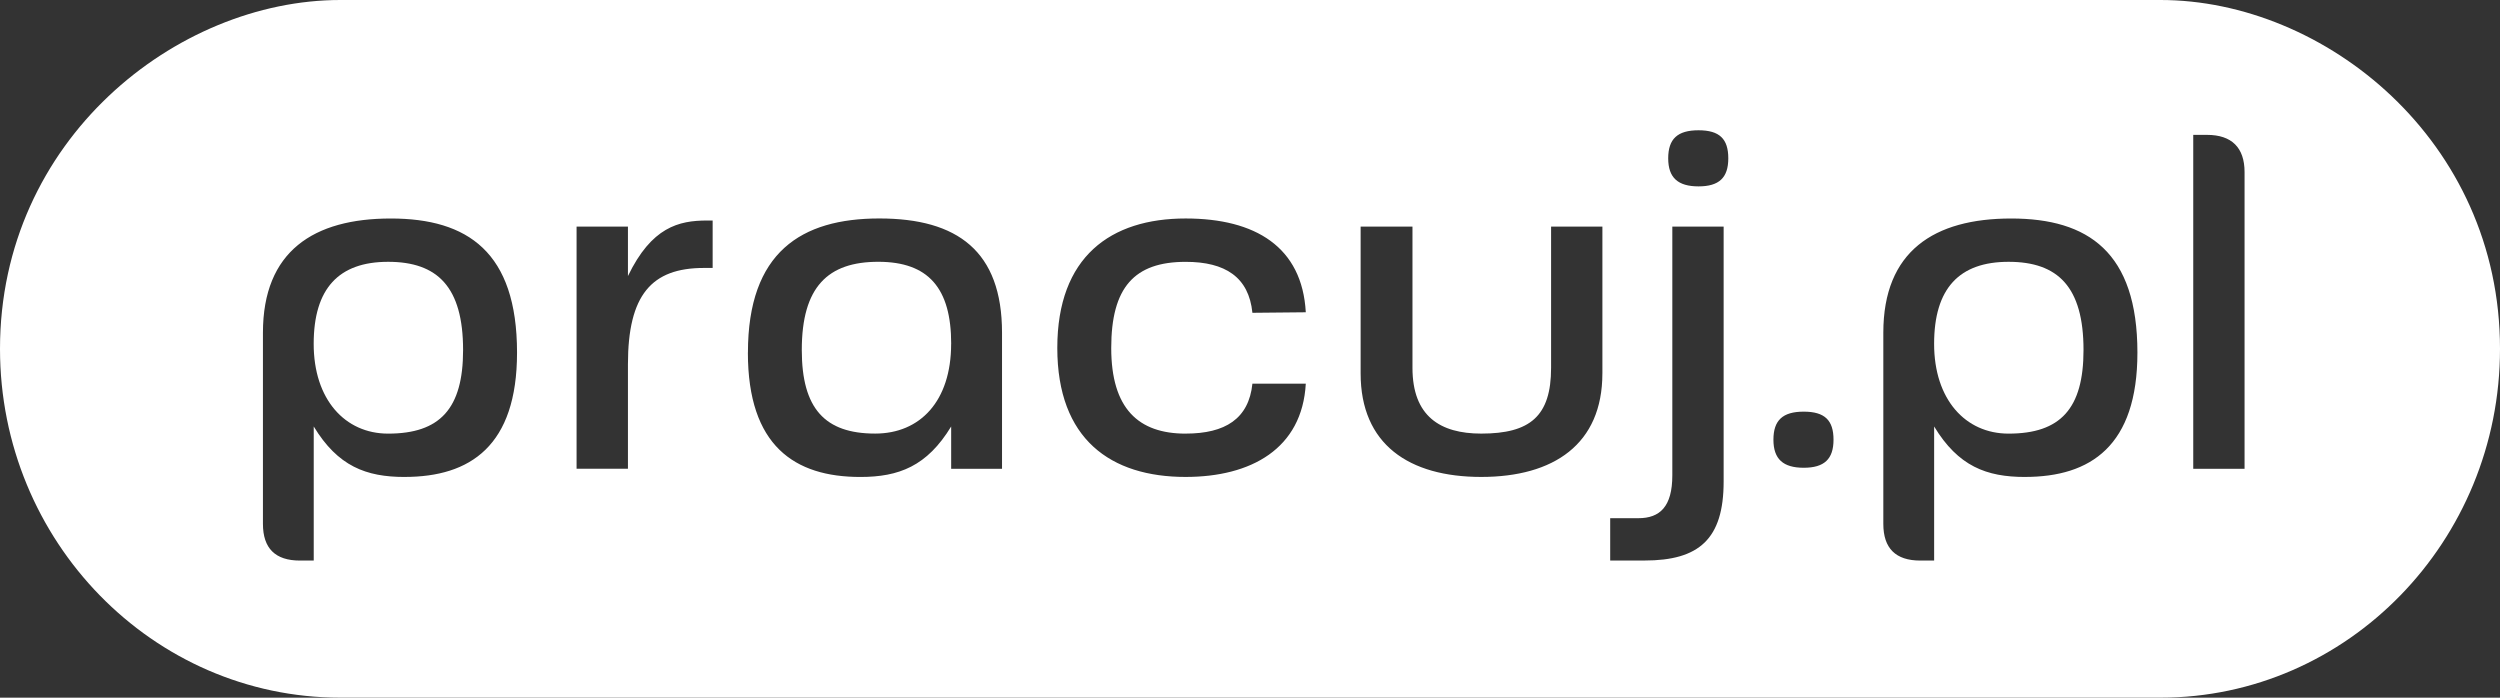
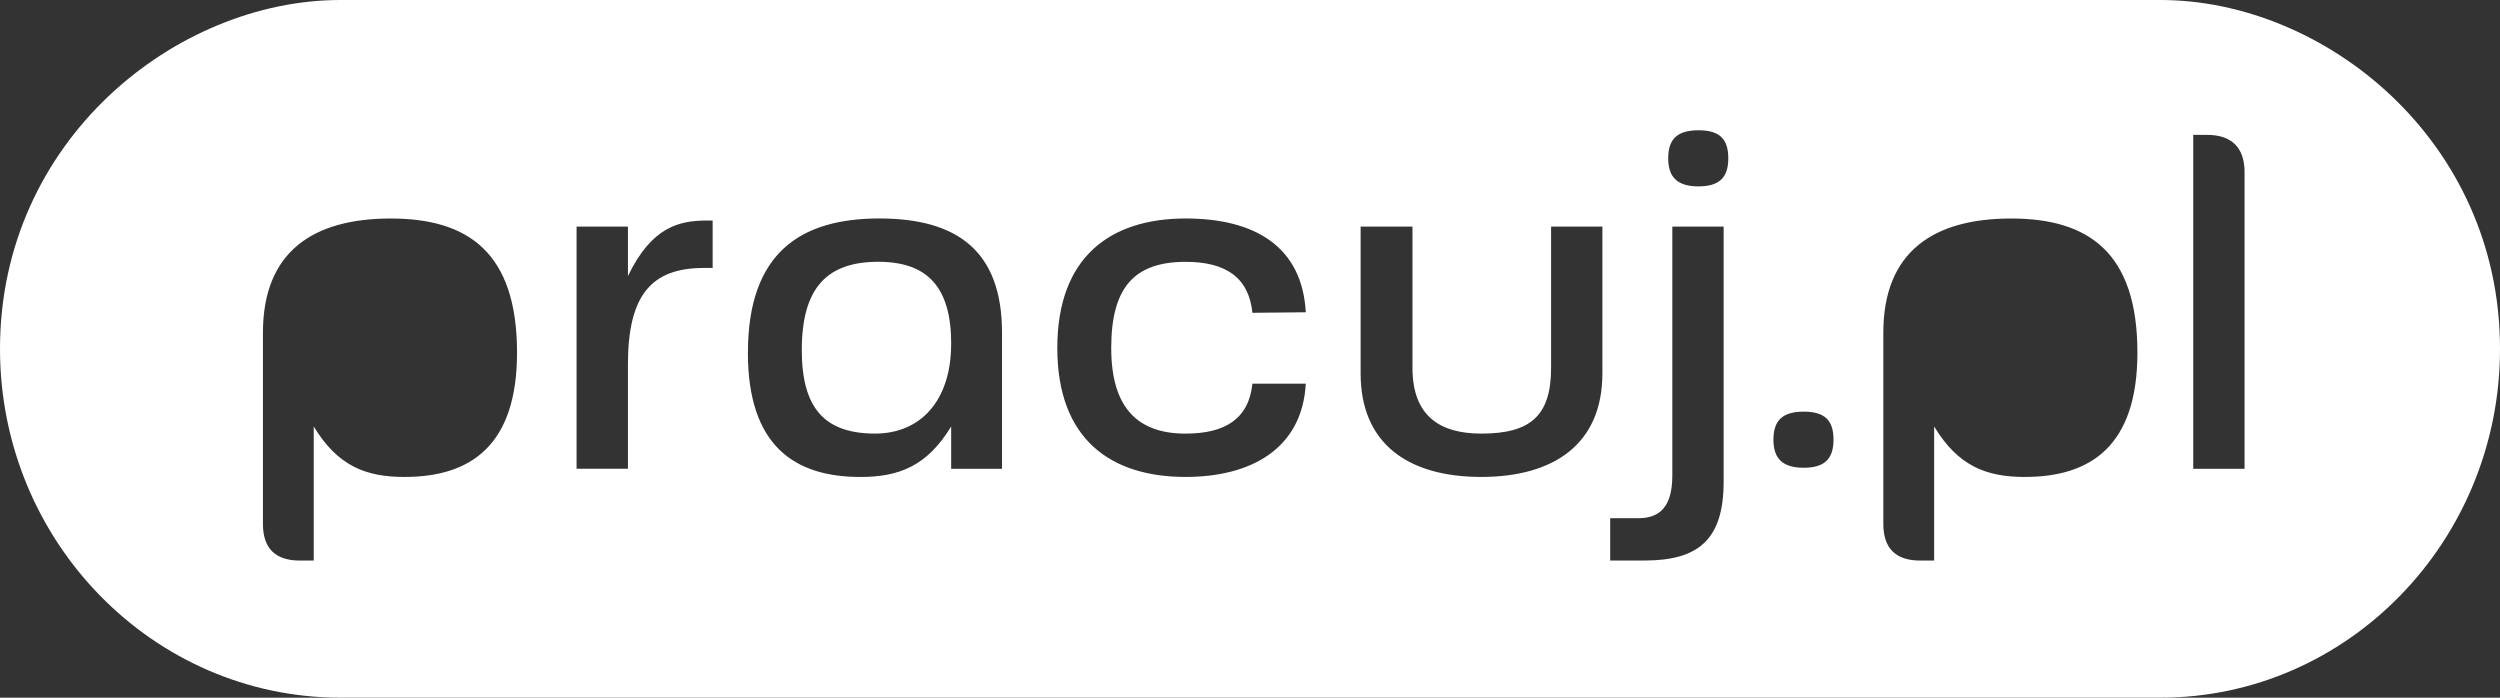
<svg xmlns="http://www.w3.org/2000/svg" id="b" viewBox="0 0 1043.01 291.07">
  <rect x="0" y="0" width="1043.01" height="291.07" fill="#333333" stroke="none" />
  <defs>
    <style>.d{fill:#fff;}</style>
  </defs>
  <g id="c">
-     <path class="d" d="M837.98,109.23c-20.56,0-31.06,11.05-31.06,34.24s13.06,37.44,31.06,37.44c21.63,0,31.27-10.41,31.27-34.87v-.02c0-26.37-10.71-36.79-31.27-36.79Z" />
-     <path class="d" d="M161.93,109.23c-20.56,0-31.06,11.05-31.06,34.24s13.06,37.44,31.05,37.44c21.64,0,31.28-10.41,31.28-34.87v-.02c0-26.37-10.72-36.79-31.27-36.79Z" />
    <path class="d" d="M901.33,0H142.01C73.43,0,0,58.49,0,145.54c0,80.24,63.7,145.53,142.01,145.53h759.32c78.12,0,141.68-65.29,141.68-145.53C1043.01,58.49,969.75,0,901.33,0ZM168.8,198.99c-16.06,0-27.85-4.47-37.91-21.06v55.94h-5.77c-10.28,0-15.42-5.1-15.42-15.31v-79.75c0-34.04,21.21-47.65,53.32-47.65s52.69,14.03,52.69,55.94c0,38.91-19.49,51.88-46.91,51.88ZM297.31,111.79h-3.64c-21.85,0-31.69,11.27-31.69,40.2v-.02s0,43.6,0,43.6h-21.43v-101.03h21.43v20.63c9.85-20.42,21.21-23.17,32.99-23.17h2.35v19.78ZM418.04,195.58h-21.21v-17.65c-10.07,16.59-21.85,21.06-37.9,21.06-27.41,0-46.91-12.97-46.91-51.88l.02-.02c0-41.9,22.27-55.95,54.83-55.95s51.18,13.62,51.18,47.66v56.78ZM494.66,180.9c16.49,0,26.34-6.17,27.85-20.84h22.27c-1.5,27.22-22.92,38.92-50.13,38.92-31.27,0-53.54-15.74-53.54-53.82s22.27-54.01,53.54-54.01c29.13,0,48.63,11.9,50.13,39.13l-22.27.22c-1.5-14.9-11.35-21.26-27.85-21.26-21.41,0-31.05,10.64-31.05,35.94s11.34,35.73,31.05,35.73ZM668.52,155.8c0,29.56-20.34,43.18-50.54,43.18h0c-30.2,0-50.32-13.62-50.32-43.18v-61.25h21.63v58.92c0,20.2,11.57,27.43,28.7,27.43,20.34,0,29.13-7.23,29.13-27.43v-58.92h21.41v61.25ZM719.11,200.89c0,24.04-10.28,32.96-32.99,32.96h-14.34v-17.66h11.79c8.99,0,14.13-4.88,14.13-17.87v-103.78h21.41v106.34ZM708.63,77.76c-8.57,0-12.65-3.61-12.65-11.7s3.86-11.71,12.65-11.71,12.42,3.61,12.42,11.71-3.85,11.7-12.42,11.7ZM752.52,195.15c-8.57,0-12.64-3.61-12.64-11.7s3.85-11.71,12.64-11.71,12.43,3.61,12.43,11.71-3.86,11.7-12.43,11.7ZM844.83,198.99c-16.06,0-27.85-4.47-37.9-21.06v55.94h-5.78c-10.27,0-15.42-5.1-15.42-15.31v-79.75c0-34.04,21.22-47.65,53.33-47.65s52.68,14.03,52.68,55.94c0,38.91-19.49,51.88-46.91,51.88ZM936.44,195.58h-21.41V56.27h0s5.77,0,5.77,0c10.28,0,15.64,5.32,15.64,15.52v123.79Z" />
-     <path class="d" d="M366.42,109.22c-20.99,0-31.91,10.43-31.91,36.79,0,24.46,9.64,34.88,30.62,34.88,18.64,0,31.69-13.4,31.69-37.44l.02.02c0-23.18-9.43-34.25-30.43-34.25Z" />
+     <path class="d" d="M366.42,109.22c-20.99,0-31.91,10.43-31.91,36.79,0,24.46,9.64,34.88,30.62,34.88,18.64,0,31.69-13.4,31.69-37.44l.02.02c0-23.18-9.43-34.25-30.43-34.25" />
  </g>
</svg>